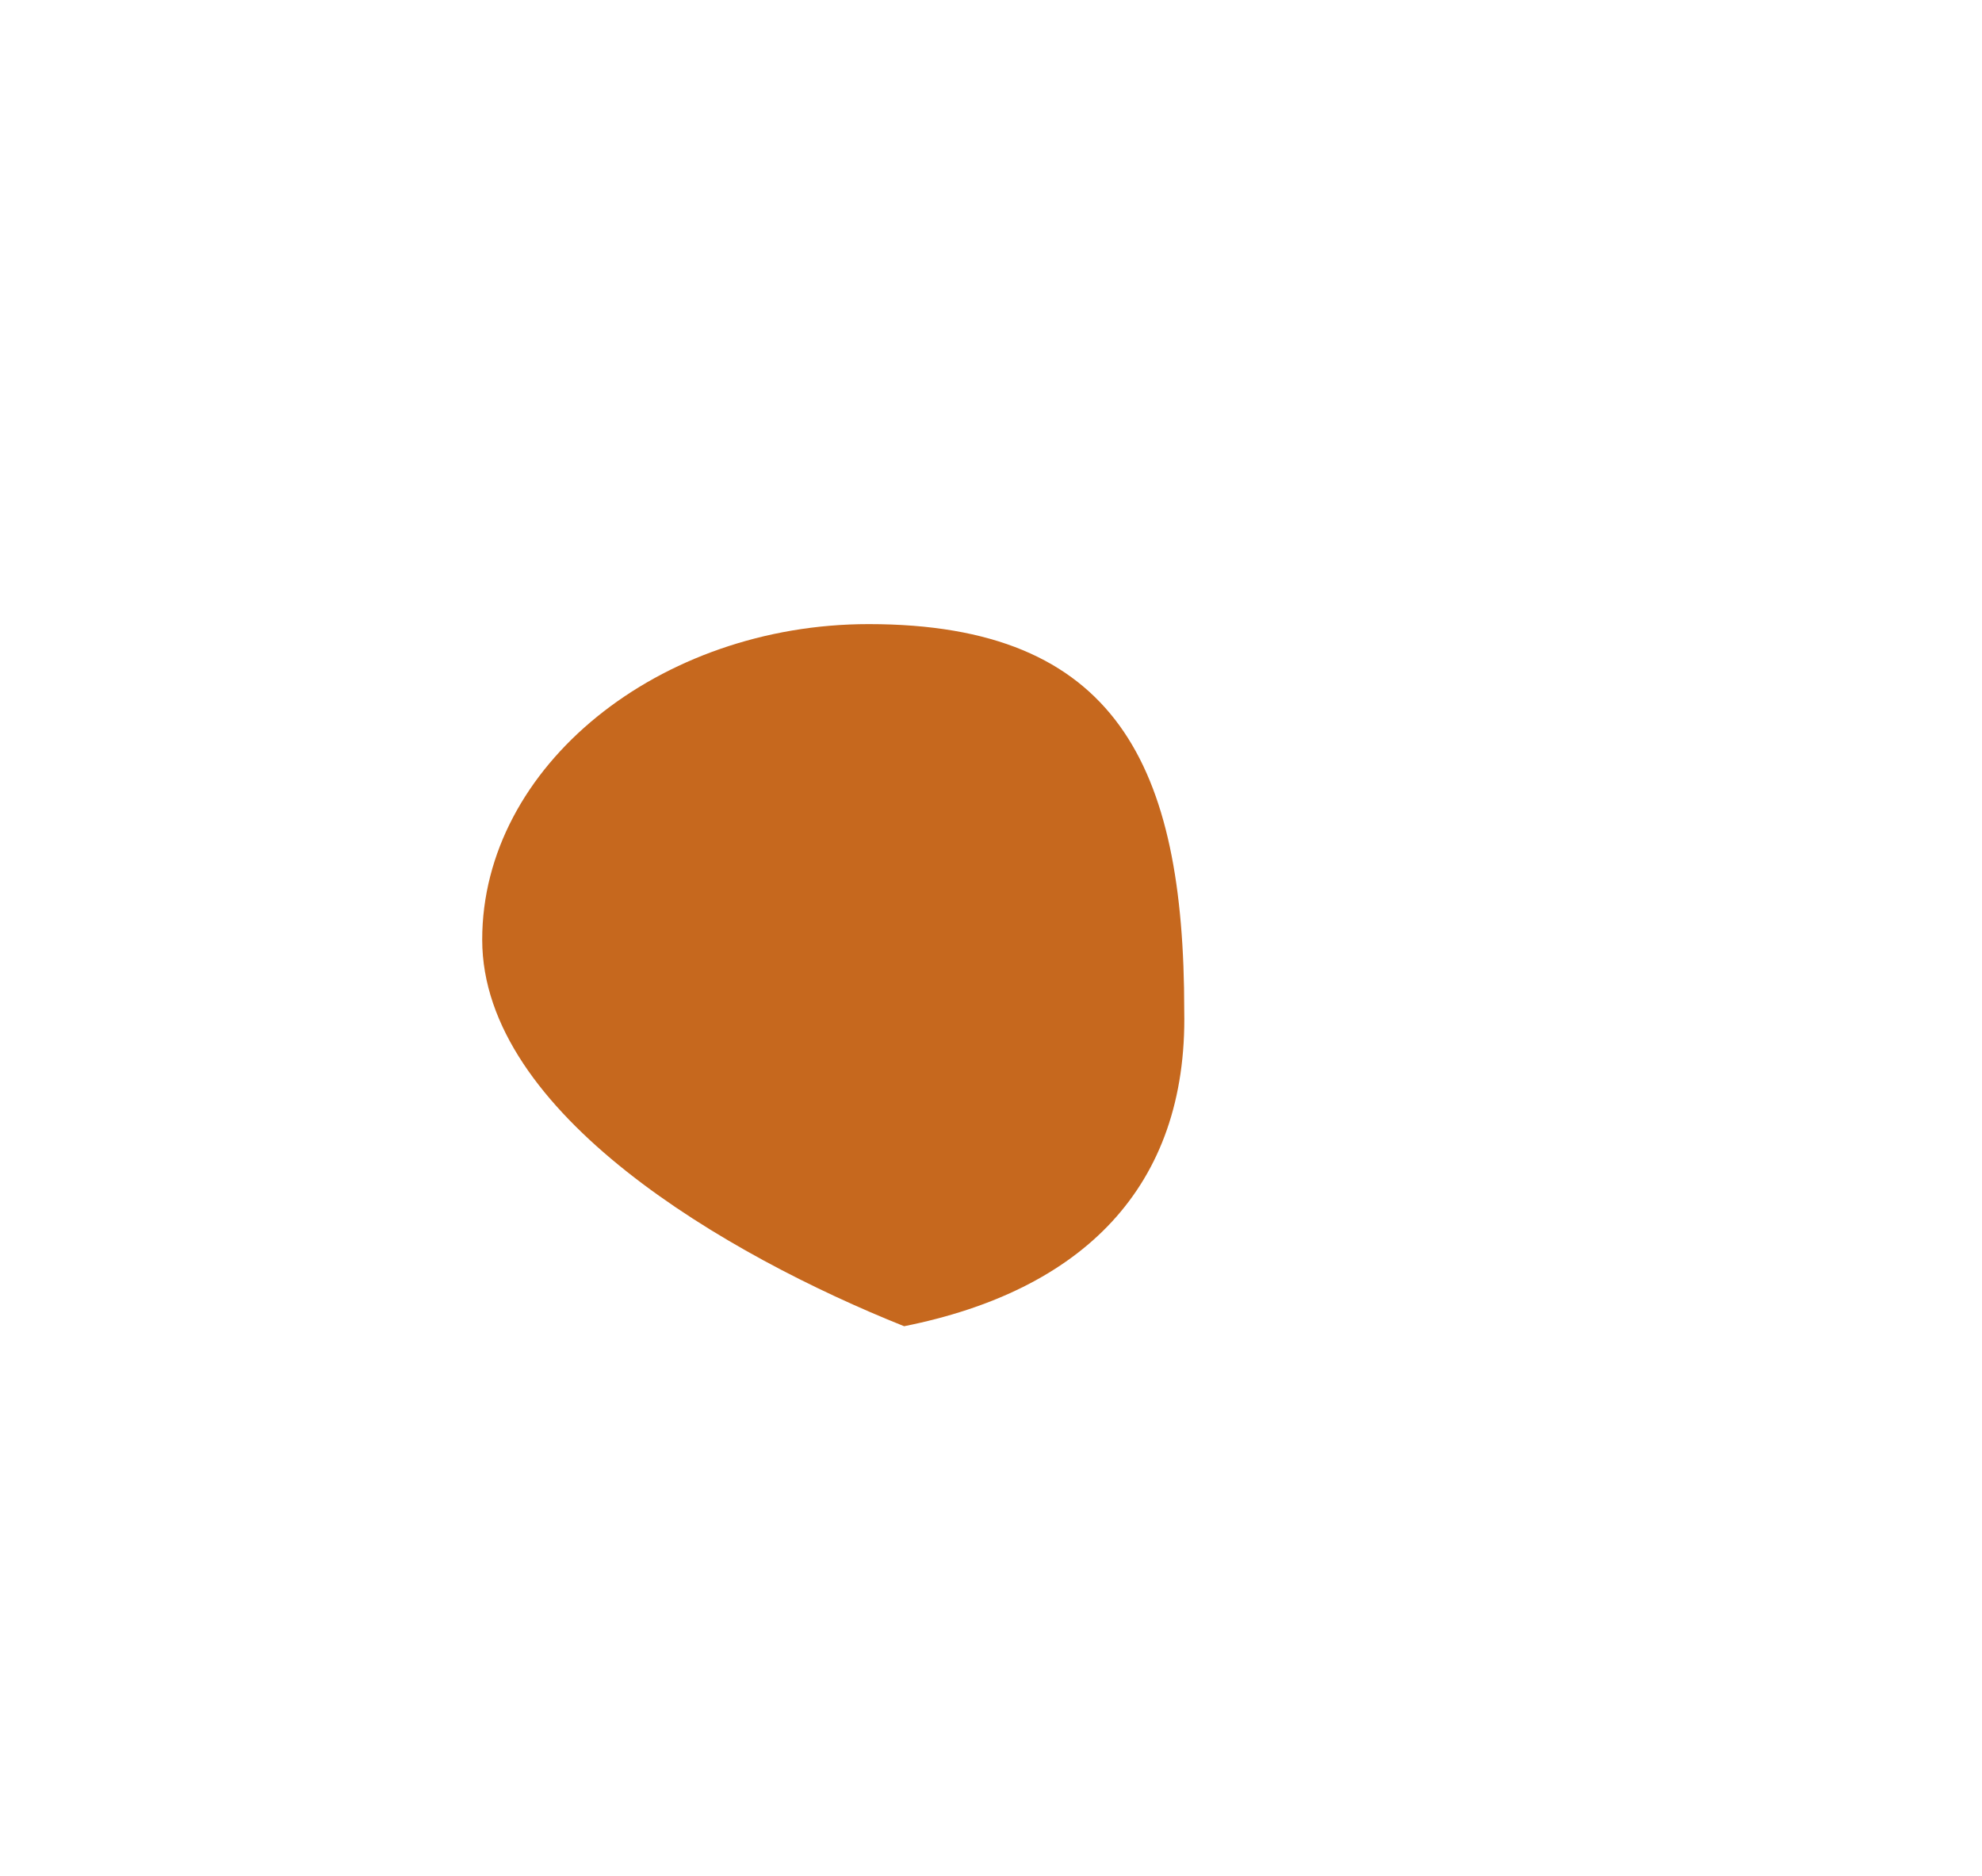
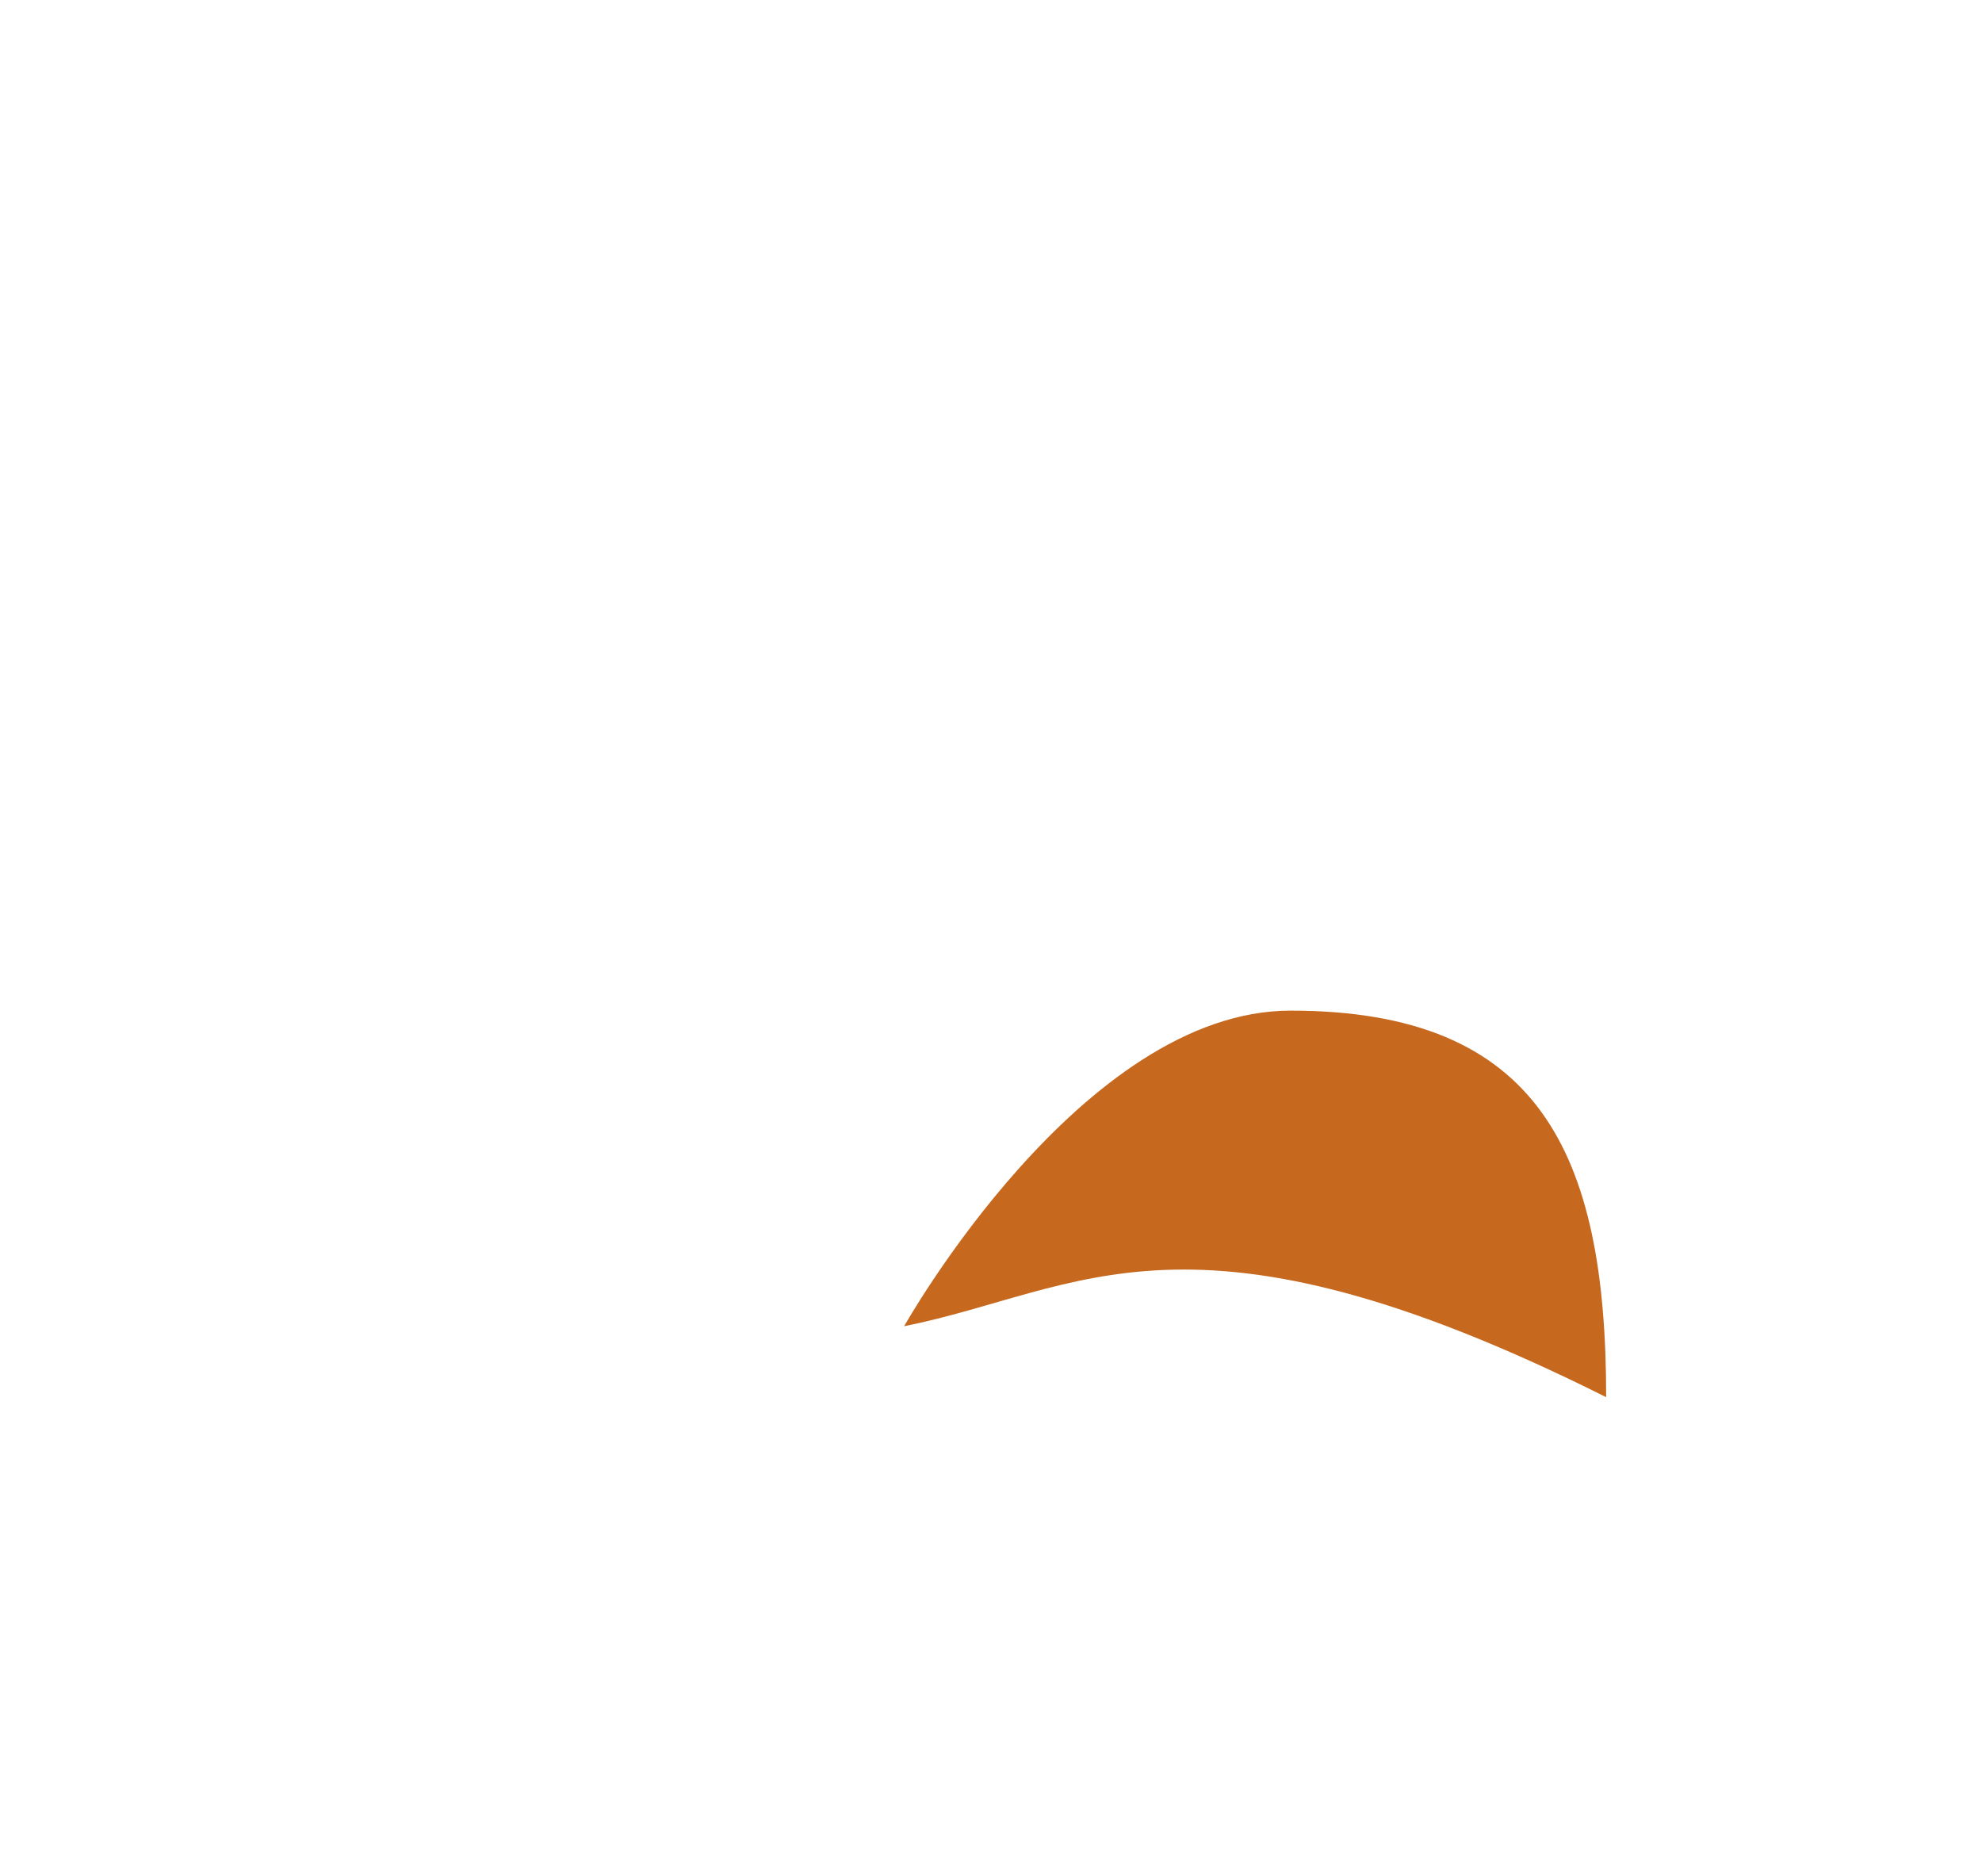
<svg xmlns="http://www.w3.org/2000/svg" version="1.1" id="Camada_1" x="0px" y="0px" viewBox="0 0 55.9 52.9" style="enable-background:new 0 0 55.9 52.9;" xml:space="preserve">
  <style type="text/css">
		.st0{fill:#c6681e;}
	</style>
-   <path class="st0" d="M25.5,37.4c-5-2-11.9-6-11.9-10.9s5-8.9,10.9-8.9c7,0,8.9,4,8.9,10.9C33.5,33.5,30.5,36.4,25.5,37.4z" />
+   <path class="st0" d="M25.5,37.4s5-8.9,10.9-8.9c7,0,8.9,4,8.9,10.9C33.5,33.5,30.5,36.4,25.5,37.4z" />
</svg>